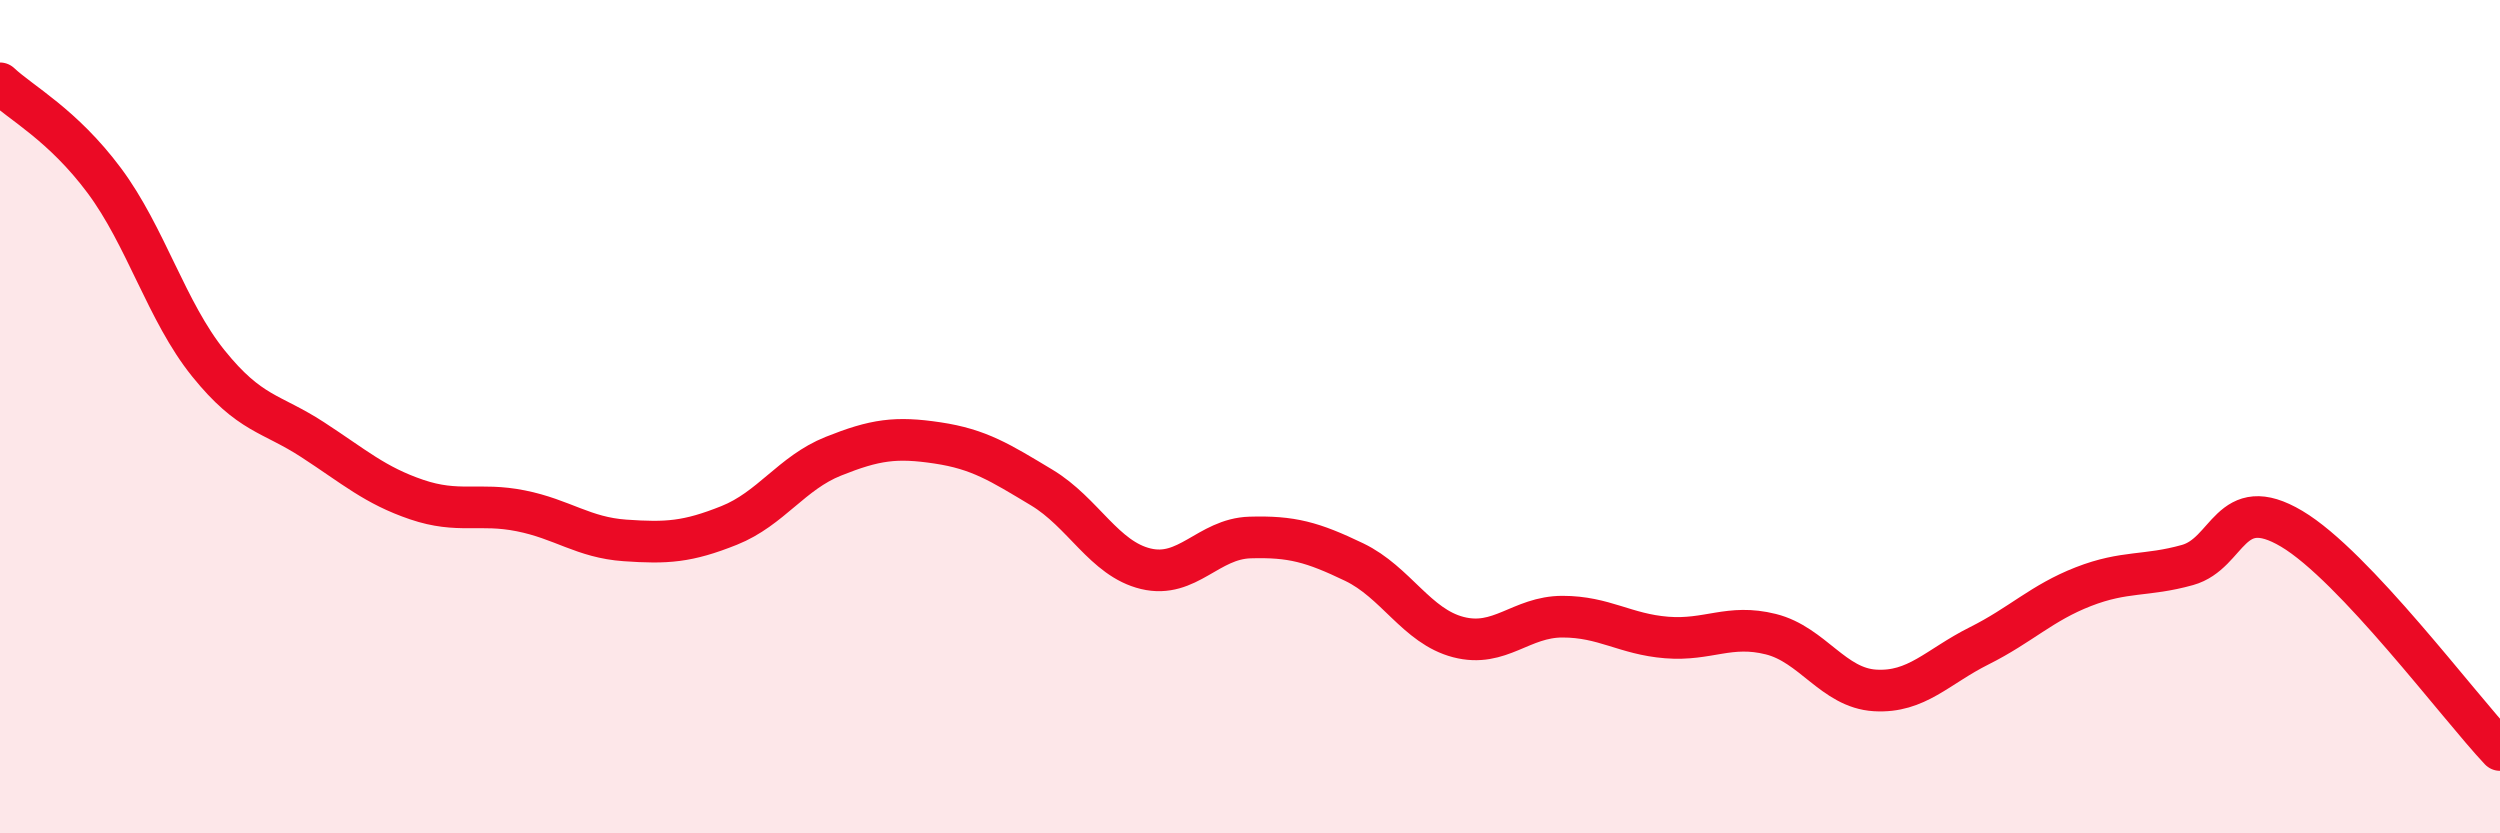
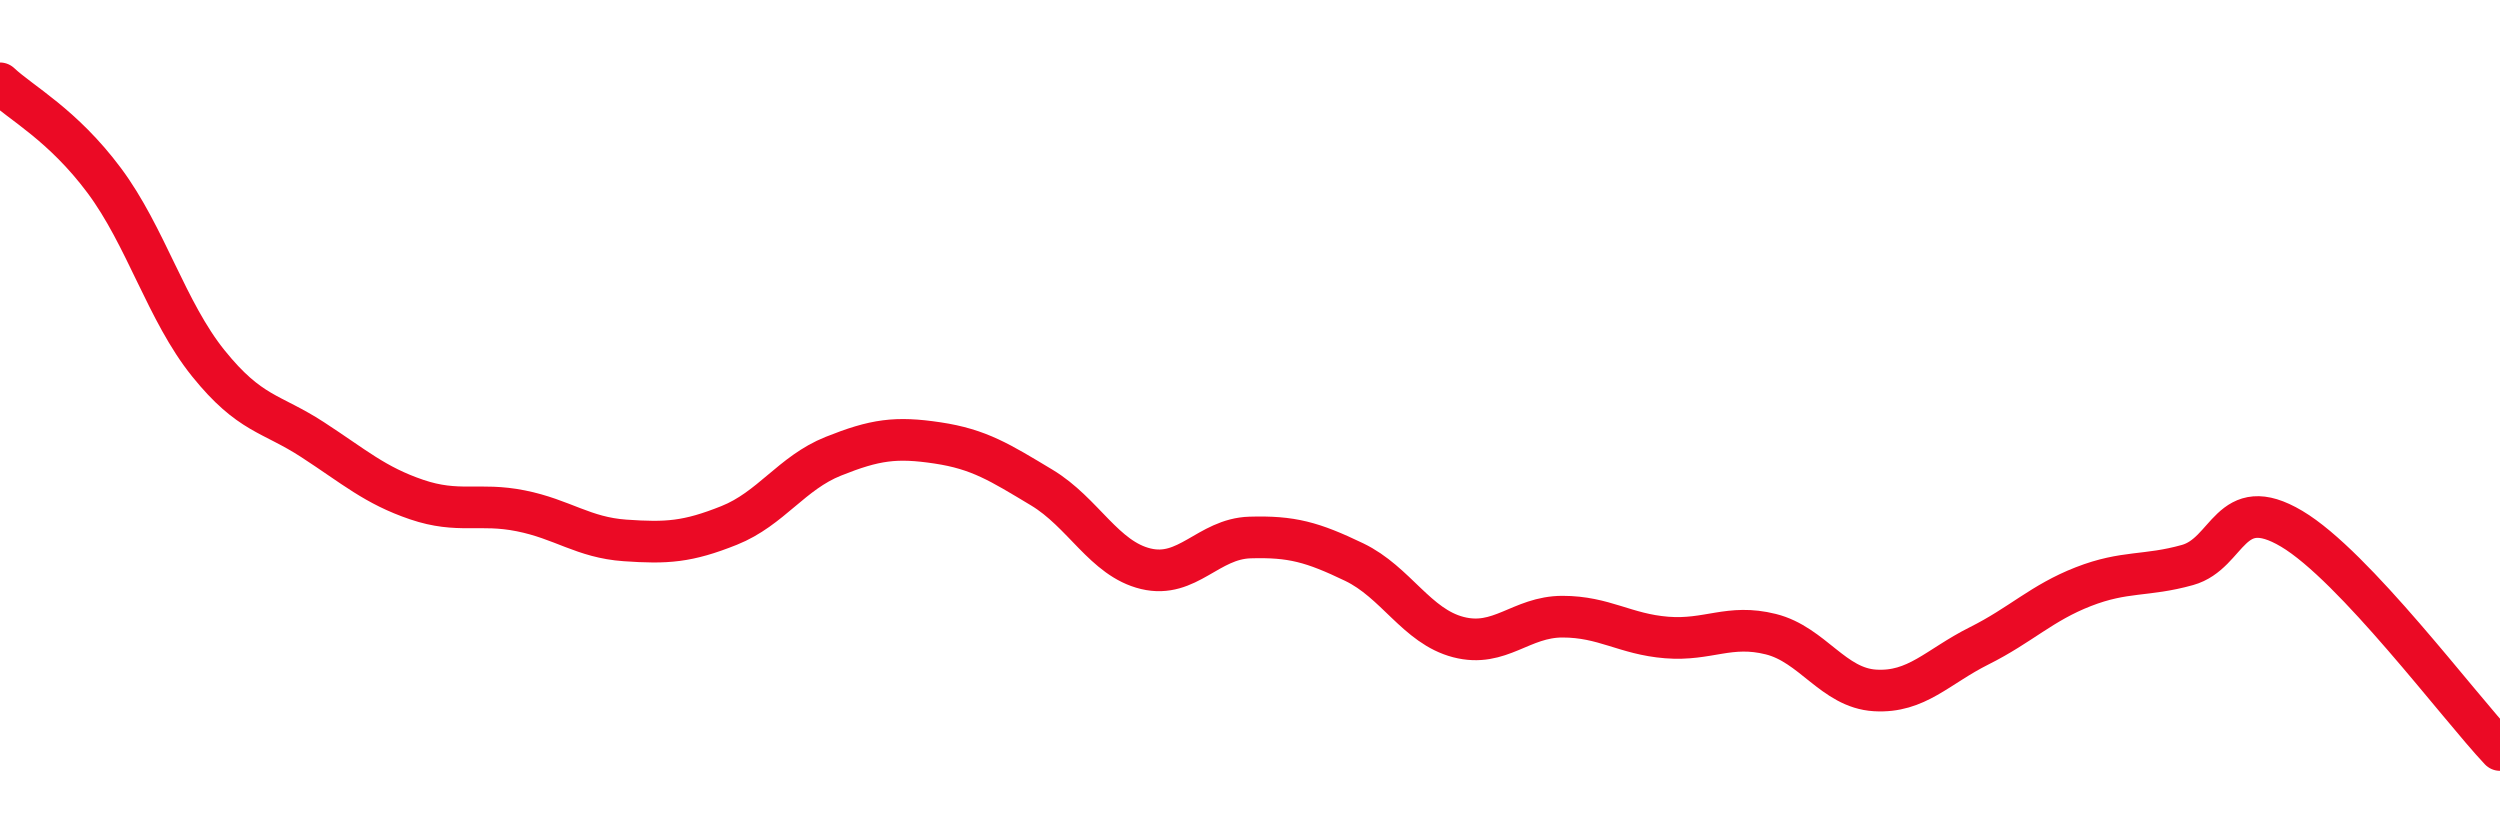
<svg xmlns="http://www.w3.org/2000/svg" width="60" height="20" viewBox="0 0 60 20">
-   <path d="M 0,2 C 0.5,2.47 1.5,2.99 2.5,4.33 C 3.5,5.67 4,7.48 5,8.72 C 6,9.96 6.5,9.9 7.5,10.55 C 8.5,11.2 9,11.65 10,11.99 C 11,12.33 11.5,12.06 12.5,12.26 C 13.5,12.46 14,12.9 15,12.97 C 16,13.04 16.5,13.01 17.5,12.61 C 18.5,12.21 19,11.35 20,10.95 C 21,10.55 21.5,10.48 22.5,10.63 C 23.5,10.78 24,11.1 25,11.7 C 26,12.3 26.5,13.41 27.5,13.65 C 28.5,13.89 29,12.93 30,12.9 C 31,12.87 31.5,13.01 32.5,13.49 C 33.5,13.97 34,15.03 35,15.29 C 36,15.55 36.5,14.8 37.5,14.8 C 38.5,14.8 39,15.22 40,15.3 C 41,15.38 41.5,14.97 42.5,15.22 C 43.5,15.47 44,16.51 45,16.57 C 46,16.63 46.5,16 47.5,15.5 C 48.5,15 49,14.47 50,14.08 C 51,13.69 51.5,13.84 52.5,13.56 C 53.5,13.28 53.5,11.8 55,12.69 C 56.5,13.58 59,16.94 60,18L60 20L0 20Z" fill="#EB0A25" opacity="0.1" stroke-linecap="round" stroke-linejoin="round" />
  <path d="M 0,2 C 0.5,2.47 1.5,2.99 2.5,4.33 C 3.5,5.67 4,7.48 5,8.72 C 6,9.96 6.5,9.9 7.5,10.55 C 8.5,11.2 9,11.65 10,11.99 C 11,12.33 11.5,12.06 12.5,12.26 C 13.5,12.46 14,12.9 15,12.97 C 16,13.04 16.5,13.01 17.5,12.61 C 18.5,12.21 19,11.35 20,10.95 C 21,10.55 21.5,10.48 22.5,10.63 C 23.5,10.78 24,11.1 25,11.7 C 26,12.3 26.5,13.41 27.5,13.65 C 28.5,13.89 29,12.93 30,12.9 C 31,12.87 31.5,13.01 32.5,13.49 C 33.5,13.97 34,15.03 35,15.29 C 36,15.55 36.5,14.8 37.5,14.8 C 38.5,14.8 39,15.22 40,15.3 C 41,15.38 41.5,14.97 42.5,15.22 C 43.5,15.47 44,16.51 45,16.57 C 46,16.63 46.5,16 47.5,15.5 C 48.5,15 49,14.47 50,14.08 C 51,13.69 51.5,13.84 52.5,13.56 C 53.5,13.28 53.5,11.8 55,12.69 C 56.5,13.58 59,16.94 60,18" stroke="#EB0A25" stroke-width="1" fill="none" stroke-linecap="round" stroke-linejoin="round" />
</svg>